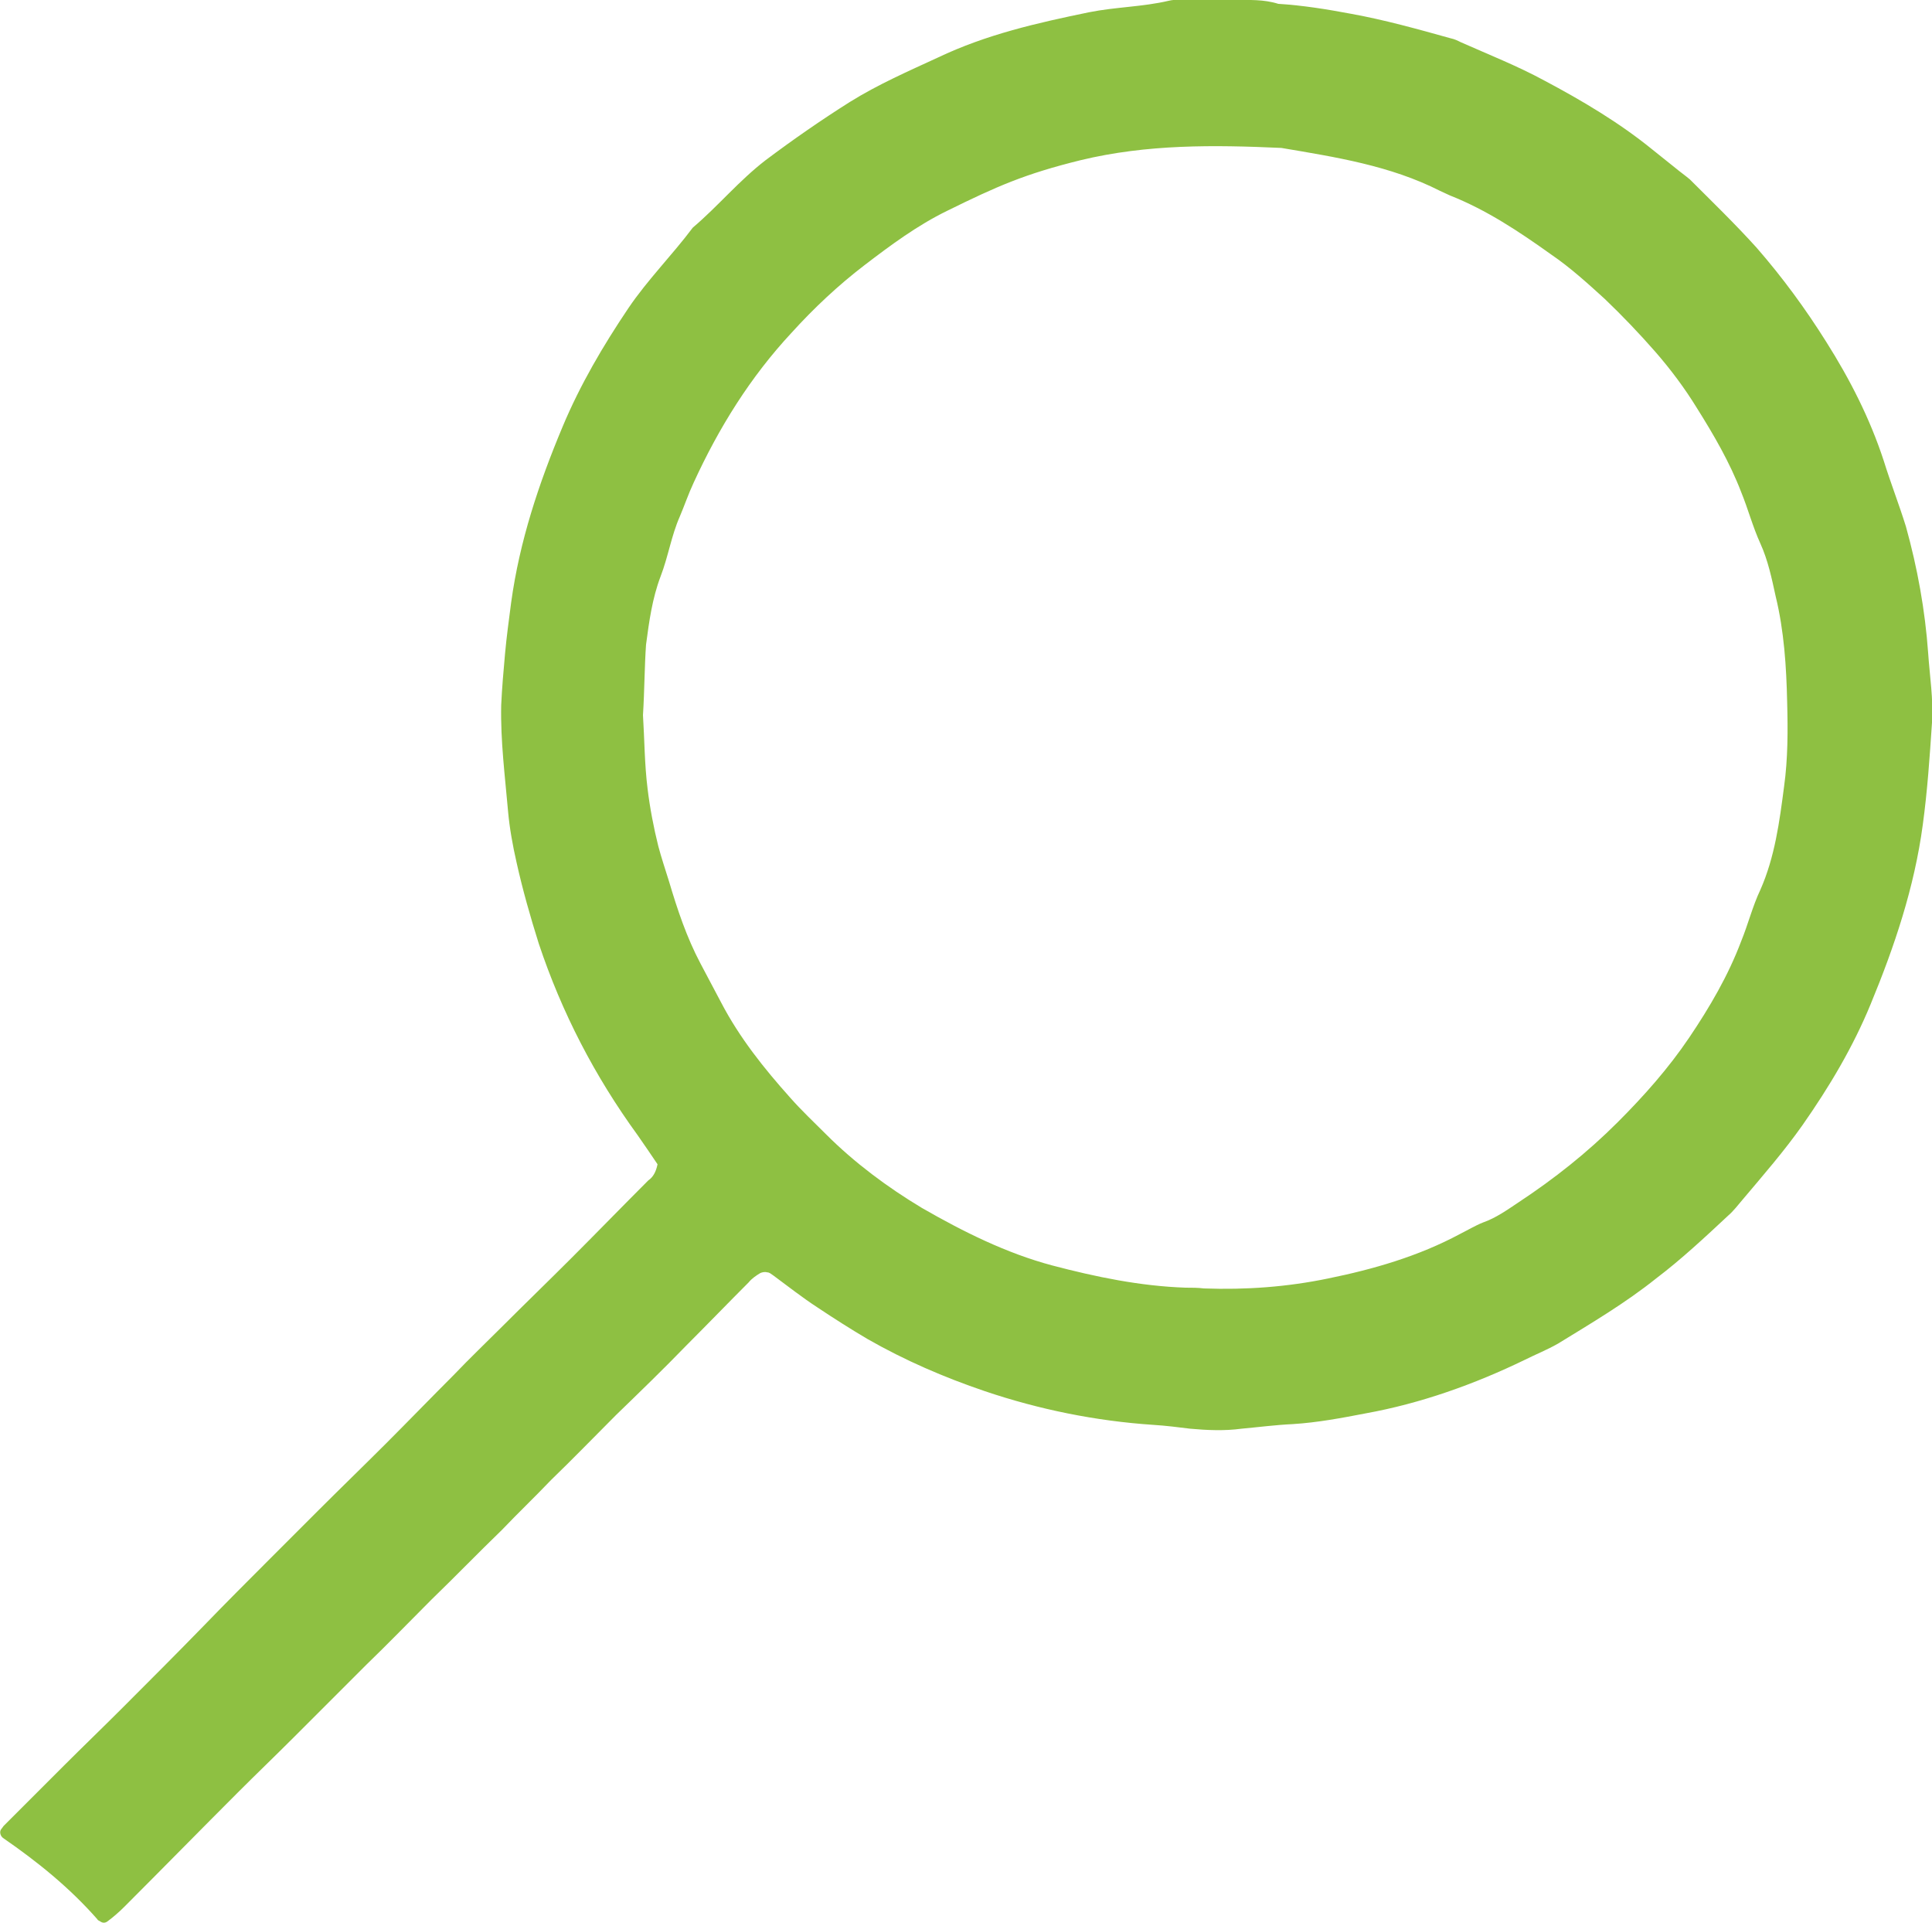
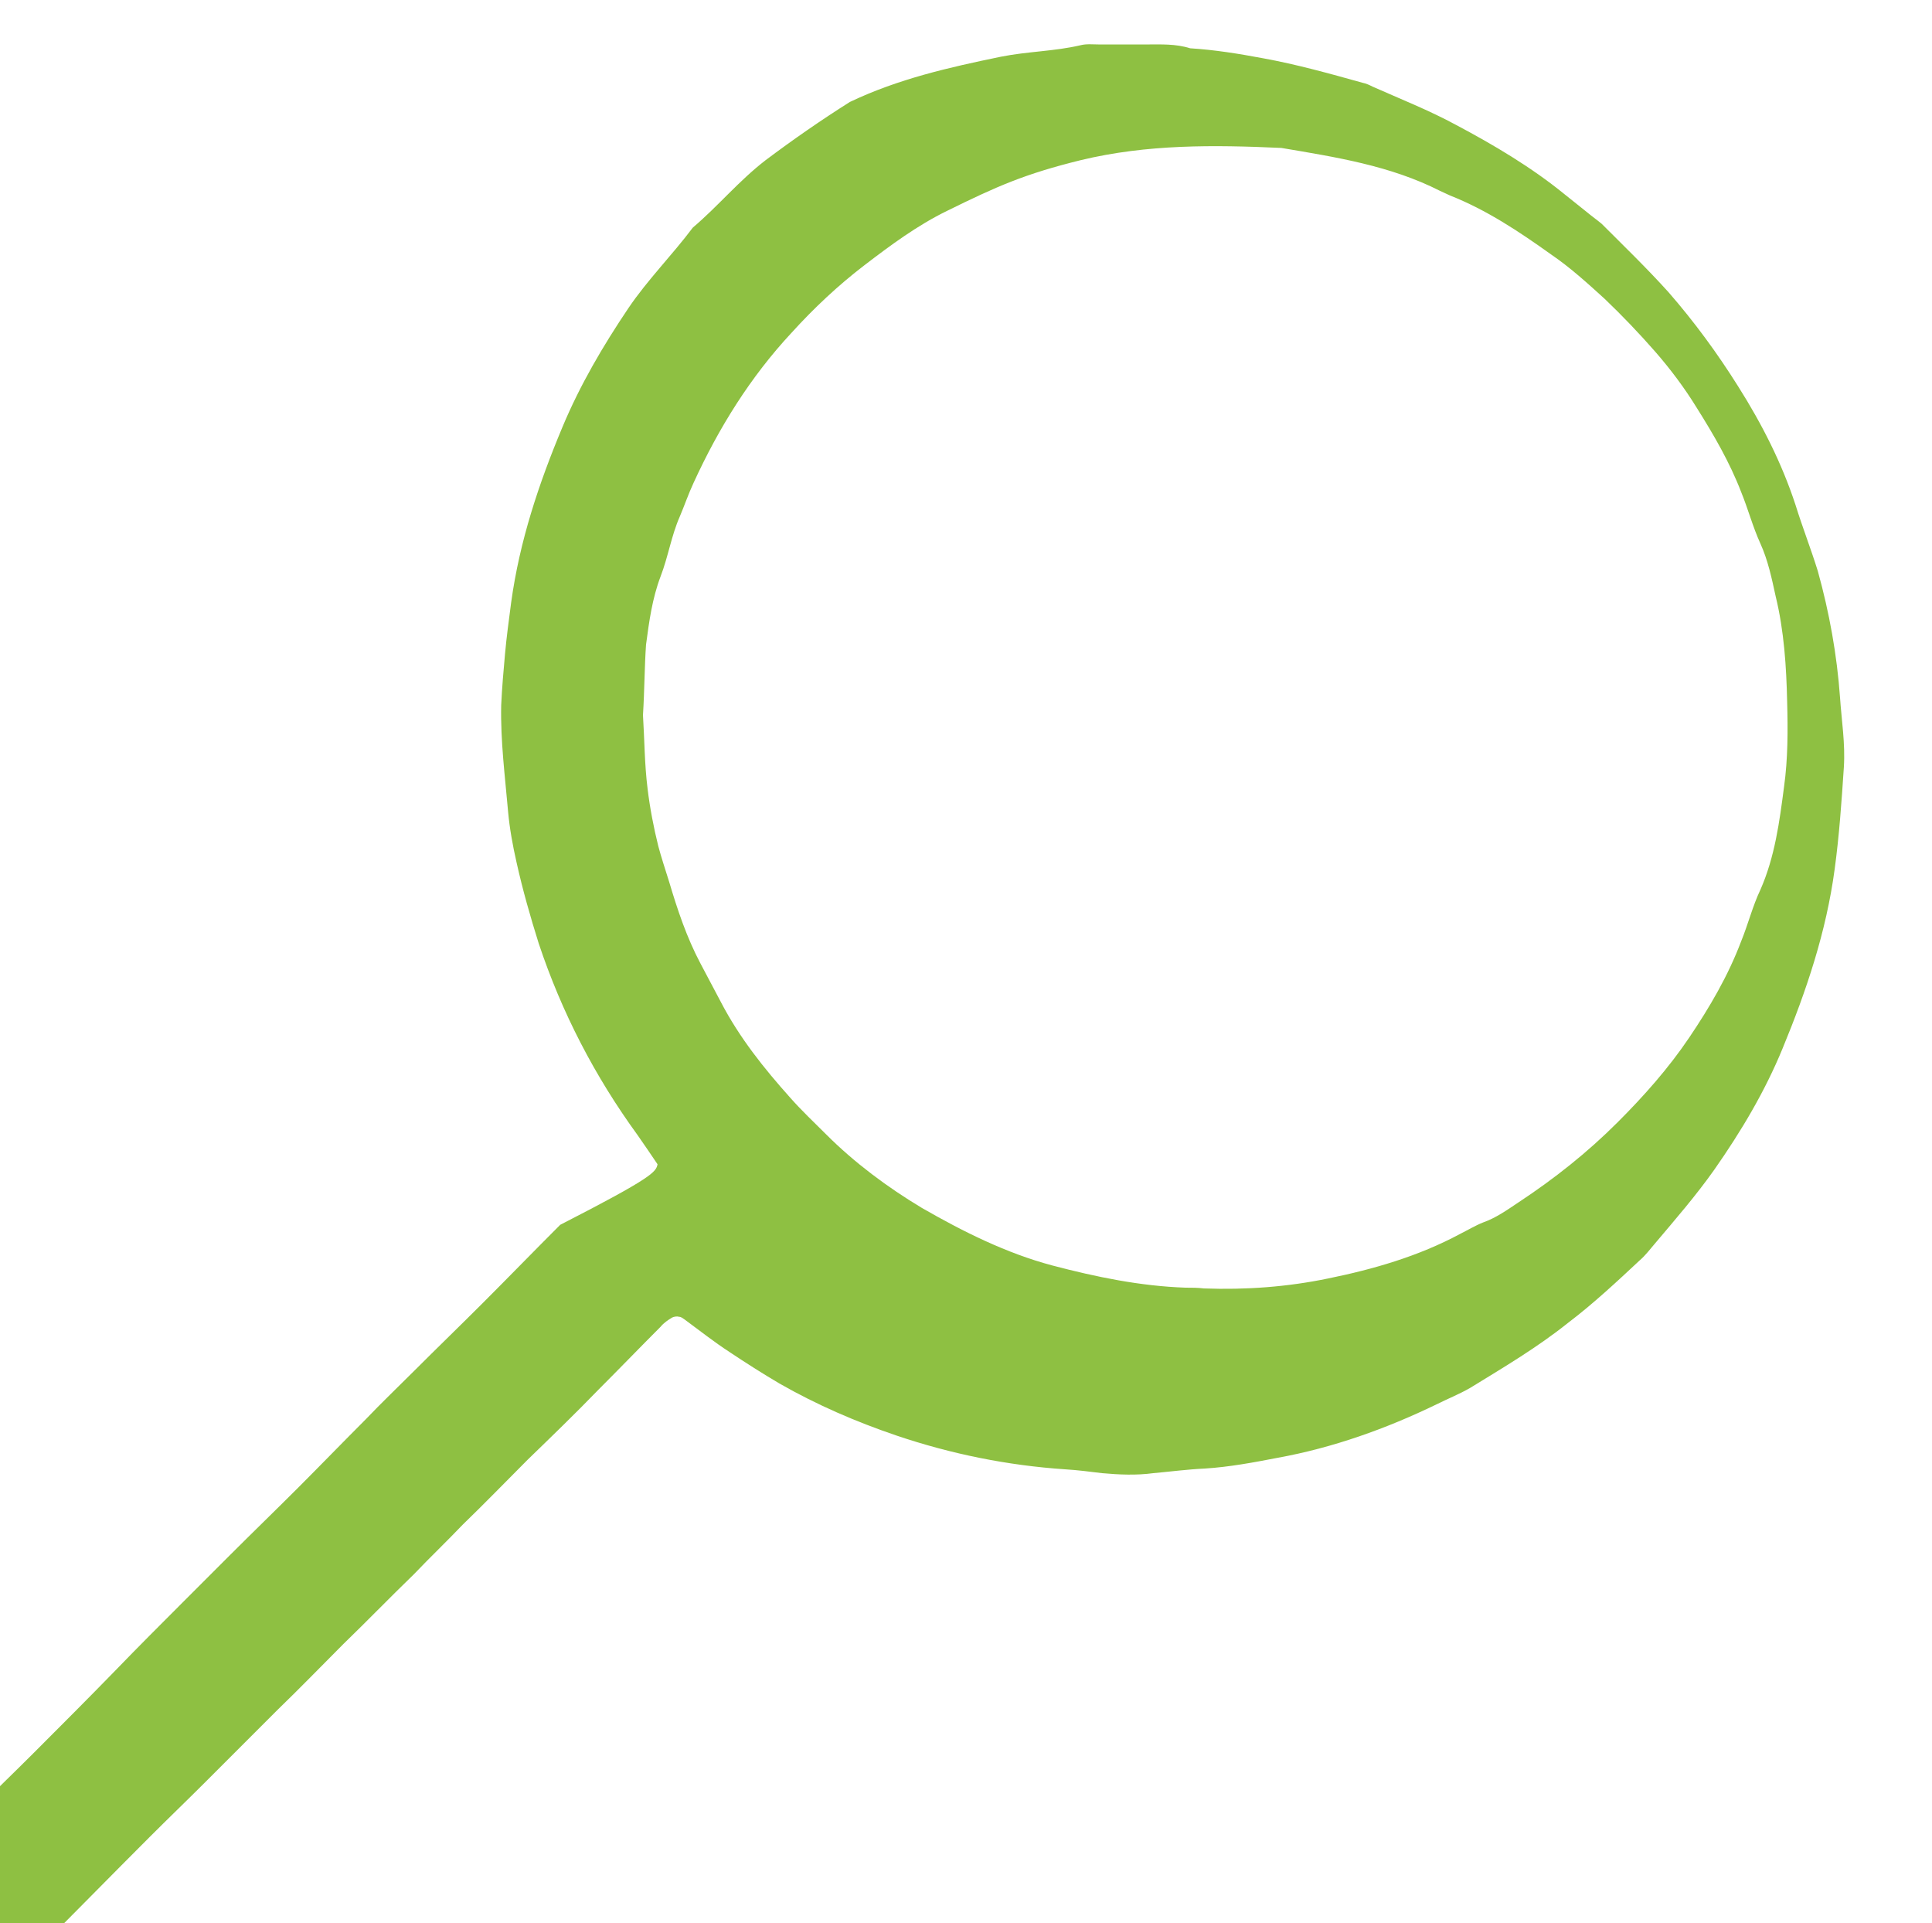
<svg xmlns="http://www.w3.org/2000/svg" id="Calque_1" x="0px" y="0px" width="252.1px" height="250.9px" viewBox="0 0 252.1 250.9" style="enable-background:new 0 0 252.1 250.9;" xml:space="preserve">
  <style type="text/css"> .st0{fill:#8EC042;} </style>
-   <path class="st0" d="M85.8,151.9c-0.8-1.2-1.7-2.5-2.6-3.8c-5.6-7.7-9.9-16-12.9-25c-1.1-3.5-2.1-7-2.9-10.6 c-0.5-2.2-0.9-4.4-1.1-6.6c-0.4-4.6-1-9.2-0.9-13.9c0.1-2.2,0.3-4.5,0.5-6.7s0.5-4.4,0.8-6.7c1.1-8,3.6-15.5,6.7-22.9 c2.3-5.5,5.3-10.6,8.6-15.5c2.5-3.7,5.7-6.9,8.4-10.5c3.3-2.8,6-6.1,9.5-8.8c3.6-2.7,7.2-5.2,11-7.6c3.7-2.3,7.6-4,11.5-5.8 c6.3-3,12.9-4.5,19.7-5.9c3.5-0.7,7-0.7,10.4-1.5c0.8-0.2,1.6-0.1,2.4-0.1c2.1,0,4.2,0,6.2,0c1.9,0,3.8-0.1,5.7,0.5 c3.2,0.2,6.3,0.7,9.5,1.3c4.4,0.8,8.7,2,13,3.2c0.5,0.1,0.9,0.3,1.3,0.5c3.6,1.6,7.4,3.1,10.9,5c4.9,2.6,9.8,5.5,14.1,9 c1,0.8,2,1.6,3,2.4c0.6,0.5,1.3,1,1.9,1.5c2.9,2.9,5.9,5.8,8.7,8.9c3.4,3.9,6.4,8,9.1,12.3c3.1,4.9,5.7,10,7.5,15.5 c0.9,2.9,2,5.7,2.9,8.6c1.5,5.4,2.5,10.9,2.9,16.5c0.2,3,0.7,6,0.5,9.1c-0.3,4.5-0.6,8.9-1.2,13.3c-1.1,8.2-3.7,15.9-6.8,23.4 c-2.3,5.6-5.4,10.8-8.9,15.8c-2.4,3.4-5.1,6.5-7.8,9.7c-0.6,0.7-1.2,1.5-1.9,2.1c-3,2.8-6.1,5.7-9.4,8.2c-4,3.2-8.4,5.8-12.8,8.5 c-1.4,0.8-2.9,1.4-4.3,2.1c-6.6,3.2-13.6,5.7-20.8,7c-3.1,0.6-6.3,1.2-9.5,1.4c-2.2,0.1-4.5,0.4-6.7,0.6c-2.2,0.3-4.5,0.2-6.7,0 c-1.6-0.2-3.2-0.4-4.8-0.5c-7.5-0.5-14.9-2-22-4.4c-5.3-1.8-10.4-4-15.3-6.8c-2.2-1.3-4.4-2.7-6.5-4.1c-2-1.3-3.9-2.8-5.8-4.2 c-0.3-0.2-0.5-0.4-0.8-0.4c-0.3-0.1-0.7,0-0.9,0.1c-0.5,0.3-1.1,0.7-1.5,1.2c-2.7,2.7-5.4,5.5-8.1,8.2c-3,3.1-6.1,6.1-9.2,9.1 c-2.8,2.8-5.6,5.7-8.5,8.5c-2.1,2.2-4.3,4.3-6.4,6.5c-3.1,3-6.1,6.1-9.2,9.1c-2.8,2.8-5.6,5.7-8.5,8.5c-3.2,3.2-6.3,6.3-9.5,9.5 c-2.4,2.4-4.8,4.7-7.2,7.1c-5,5-9.9,10-14.9,15c-0.7,0.7-1.4,1.3-2.2,1.9c-0.3,0.2-0.6,0.2-0.9,0c-0.1-0.1-0.3-0.1-0.4-0.3 c-3.6-4.1-7.8-7.5-12.3-10.6c-0.4-0.3-0.5-0.9-0.2-1.2c0.1-0.1,0.2-0.3,0.3-0.4c2.6-2.6,5.2-5.2,7.8-7.8c2.5-2.5,5-4.9,7.5-7.4 c3.6-3.6,7.2-7.2,10.8-10.9c2.9-3,5.8-5.9,8.8-8.9c2-2,4.1-4.1,6.1-6.1c2.9-2.9,5.9-5.8,8.9-8.8c2.9-2.9,5.8-5.9,8.8-8.9 c2.1-2.2,4.3-4.3,6.4-6.4c2.9-2.9,5.9-5.8,8.9-8.8c3.4-3.4,6.7-6.8,10.1-10.2C85.2,153.6,85.6,152.9,85.8,151.9z M83.9,93.3 c0.2,3.2,0.2,6.4,0.6,9.6c0.3,2.5,0.8,5.1,1.4,7.5c0.4,1.5,0.9,3,1.4,4.6c1.1,3.7,2.3,7.3,4.1,10.7c0.9,1.7,1.8,3.4,2.7,5.1 c2.4,4.6,5.6,8.6,9,12.4c1.5,1.7,3.1,3.2,4.7,4.8c3.7,3.7,8,6.9,12.5,9.6c5.4,3.1,11,5.9,17,7.5c5.7,1.5,11.5,2.7,17.4,2.9 c0.8,0,1.6,0,2.4,0.1c5.5,0.2,10.9-0.2,16.2-1.3c5.9-1.2,11.8-2.9,17.2-5.8c1-0.5,2-1.1,3-1.5c1.7-0.6,3.1-1.6,4.6-2.6 c4.7-3.1,9-6.5,13-10.5c3.4-3.4,6.6-7,9.3-11c2.7-4,5.1-8.1,6.8-12.6c0.9-2.2,1.5-4.6,2.5-6.7c1.9-4.3,2.5-8.9,3.1-13.5 c0.5-3.6,0.5-7.3,0.4-11c-0.1-4.6-0.4-9.3-1.5-13.8c-0.5-2.3-1-4.7-2-6.9s-1.6-4.5-2.5-6.7c-1.5-3.9-3.6-7.5-5.8-11 c-1.6-2.6-3.4-5-5.4-7.3c-2.1-2.4-4.3-4.7-6.6-6.9c-2.2-2-4.5-4.1-7-5.8c-4.2-3-8.4-5.8-13.2-7.7c-0.4-0.2-0.9-0.4-1.3-0.6 c-6.5-3.3-13.6-4.4-20.7-5.6c-8.8-0.4-17.5-0.5-26.2,1.6c-7.3,1.8-10.9,3.4-17.4,6.6c-3.9,1.9-7.4,4.5-10.8,7.1 c-3.4,2.6-6.6,5.6-9.5,8.8c-5.4,5.8-9.5,12.4-12.8,19.6c-0.7,1.5-1.2,3-1.8,4.4c-1.1,2.5-1.5,5.2-2.5,7.8c-1.1,2.9-1.5,5.9-1.9,8.9 C84.1,86.9,84.1,90.1,83.9,93.3z" />
+   <path class="st0" d="M85.8,151.9c-0.8-1.2-1.7-2.5-2.6-3.8c-5.6-7.7-9.9-16-12.9-25c-1.1-3.5-2.1-7-2.9-10.6 c-0.5-2.2-0.9-4.4-1.1-6.6c-0.4-4.6-1-9.2-0.9-13.9c0.1-2.2,0.3-4.5,0.5-6.7s0.5-4.4,0.8-6.7c1.1-8,3.6-15.5,6.7-22.9 c2.3-5.5,5.3-10.6,8.6-15.5c2.5-3.7,5.7-6.9,8.4-10.5c3.3-2.8,6-6.1,9.5-8.8c3.6-2.7,7.2-5.2,11-7.6c6.3-3,12.9-4.5,19.7-5.9c3.5-0.7,7-0.7,10.4-1.5c0.8-0.2,1.6-0.1,2.4-0.1c2.1,0,4.2,0,6.2,0c1.9,0,3.8-0.1,5.7,0.5 c3.2,0.2,6.3,0.7,9.5,1.3c4.4,0.8,8.7,2,13,3.2c0.5,0.1,0.9,0.3,1.3,0.5c3.6,1.6,7.4,3.1,10.9,5c4.9,2.6,9.8,5.5,14.1,9 c1,0.8,2,1.6,3,2.4c0.6,0.5,1.3,1,1.9,1.5c2.9,2.9,5.9,5.8,8.7,8.9c3.4,3.9,6.4,8,9.1,12.3c3.1,4.9,5.7,10,7.5,15.5 c0.9,2.9,2,5.7,2.9,8.6c1.5,5.4,2.5,10.9,2.9,16.5c0.2,3,0.7,6,0.5,9.1c-0.3,4.5-0.6,8.9-1.2,13.3c-1.1,8.2-3.7,15.9-6.8,23.4 c-2.3,5.6-5.4,10.8-8.9,15.8c-2.4,3.4-5.1,6.5-7.8,9.7c-0.6,0.7-1.2,1.5-1.9,2.1c-3,2.8-6.1,5.7-9.4,8.2c-4,3.2-8.4,5.8-12.8,8.5 c-1.4,0.8-2.9,1.4-4.3,2.1c-6.6,3.2-13.6,5.7-20.8,7c-3.1,0.6-6.3,1.2-9.5,1.4c-2.2,0.1-4.5,0.4-6.7,0.6c-2.2,0.3-4.5,0.2-6.7,0 c-1.6-0.2-3.2-0.4-4.8-0.5c-7.5-0.5-14.9-2-22-4.4c-5.3-1.8-10.4-4-15.3-6.8c-2.2-1.3-4.4-2.7-6.5-4.1c-2-1.3-3.9-2.8-5.8-4.2 c-0.3-0.2-0.5-0.4-0.8-0.4c-0.3-0.1-0.7,0-0.9,0.1c-0.5,0.3-1.1,0.7-1.5,1.2c-2.7,2.7-5.4,5.5-8.1,8.2c-3,3.1-6.1,6.1-9.2,9.1 c-2.8,2.8-5.6,5.7-8.5,8.5c-2.1,2.2-4.3,4.3-6.4,6.5c-3.1,3-6.1,6.1-9.2,9.1c-2.8,2.8-5.6,5.7-8.5,8.5c-3.2,3.2-6.3,6.3-9.5,9.5 c-2.4,2.4-4.8,4.7-7.2,7.1c-5,5-9.9,10-14.9,15c-0.7,0.7-1.4,1.3-2.2,1.9c-0.3,0.2-0.6,0.2-0.9,0c-0.1-0.1-0.3-0.1-0.4-0.3 c-3.6-4.1-7.8-7.5-12.3-10.6c-0.4-0.3-0.5-0.9-0.2-1.2c0.1-0.1,0.2-0.3,0.3-0.4c2.6-2.6,5.2-5.2,7.8-7.8c2.5-2.5,5-4.9,7.5-7.4 c3.6-3.6,7.2-7.2,10.8-10.9c2.9-3,5.8-5.9,8.8-8.9c2-2,4.1-4.1,6.1-6.1c2.9-2.9,5.9-5.8,8.9-8.8c2.9-2.9,5.8-5.9,8.8-8.9 c2.1-2.2,4.3-4.3,6.4-6.4c2.9-2.9,5.9-5.8,8.9-8.8c3.4-3.4,6.7-6.8,10.1-10.2C85.2,153.6,85.6,152.9,85.8,151.9z M83.9,93.3 c0.2,3.2,0.2,6.4,0.6,9.6c0.3,2.5,0.8,5.1,1.4,7.5c0.4,1.5,0.9,3,1.4,4.6c1.1,3.7,2.3,7.3,4.1,10.7c0.9,1.7,1.8,3.4,2.7,5.1 c2.4,4.6,5.6,8.6,9,12.4c1.5,1.7,3.1,3.2,4.7,4.8c3.7,3.7,8,6.9,12.5,9.6c5.4,3.1,11,5.9,17,7.5c5.7,1.5,11.5,2.7,17.4,2.9 c0.8,0,1.6,0,2.4,0.1c5.5,0.2,10.9-0.2,16.2-1.3c5.9-1.2,11.8-2.9,17.2-5.8c1-0.5,2-1.1,3-1.5c1.7-0.6,3.1-1.6,4.6-2.6 c4.7-3.1,9-6.5,13-10.5c3.4-3.4,6.6-7,9.3-11c2.7-4,5.1-8.1,6.8-12.6c0.9-2.2,1.5-4.6,2.5-6.7c1.9-4.3,2.5-8.9,3.1-13.5 c0.5-3.6,0.5-7.3,0.4-11c-0.1-4.6-0.4-9.3-1.5-13.8c-0.5-2.3-1-4.7-2-6.9s-1.6-4.5-2.5-6.7c-1.5-3.9-3.6-7.5-5.8-11 c-1.6-2.6-3.4-5-5.4-7.3c-2.1-2.4-4.3-4.7-6.6-6.9c-2.2-2-4.5-4.1-7-5.8c-4.2-3-8.4-5.8-13.2-7.7c-0.4-0.2-0.9-0.4-1.3-0.6 c-6.5-3.3-13.6-4.4-20.7-5.6c-8.8-0.4-17.5-0.5-26.2,1.6c-7.3,1.8-10.9,3.4-17.4,6.6c-3.9,1.9-7.4,4.5-10.8,7.1 c-3.4,2.6-6.6,5.6-9.5,8.8c-5.4,5.8-9.5,12.4-12.8,19.6c-0.7,1.5-1.2,3-1.8,4.4c-1.1,2.5-1.5,5.2-2.5,7.8c-1.1,2.9-1.5,5.9-1.9,8.9 C84.1,86.9,84.1,90.1,83.9,93.3z" />
</svg>